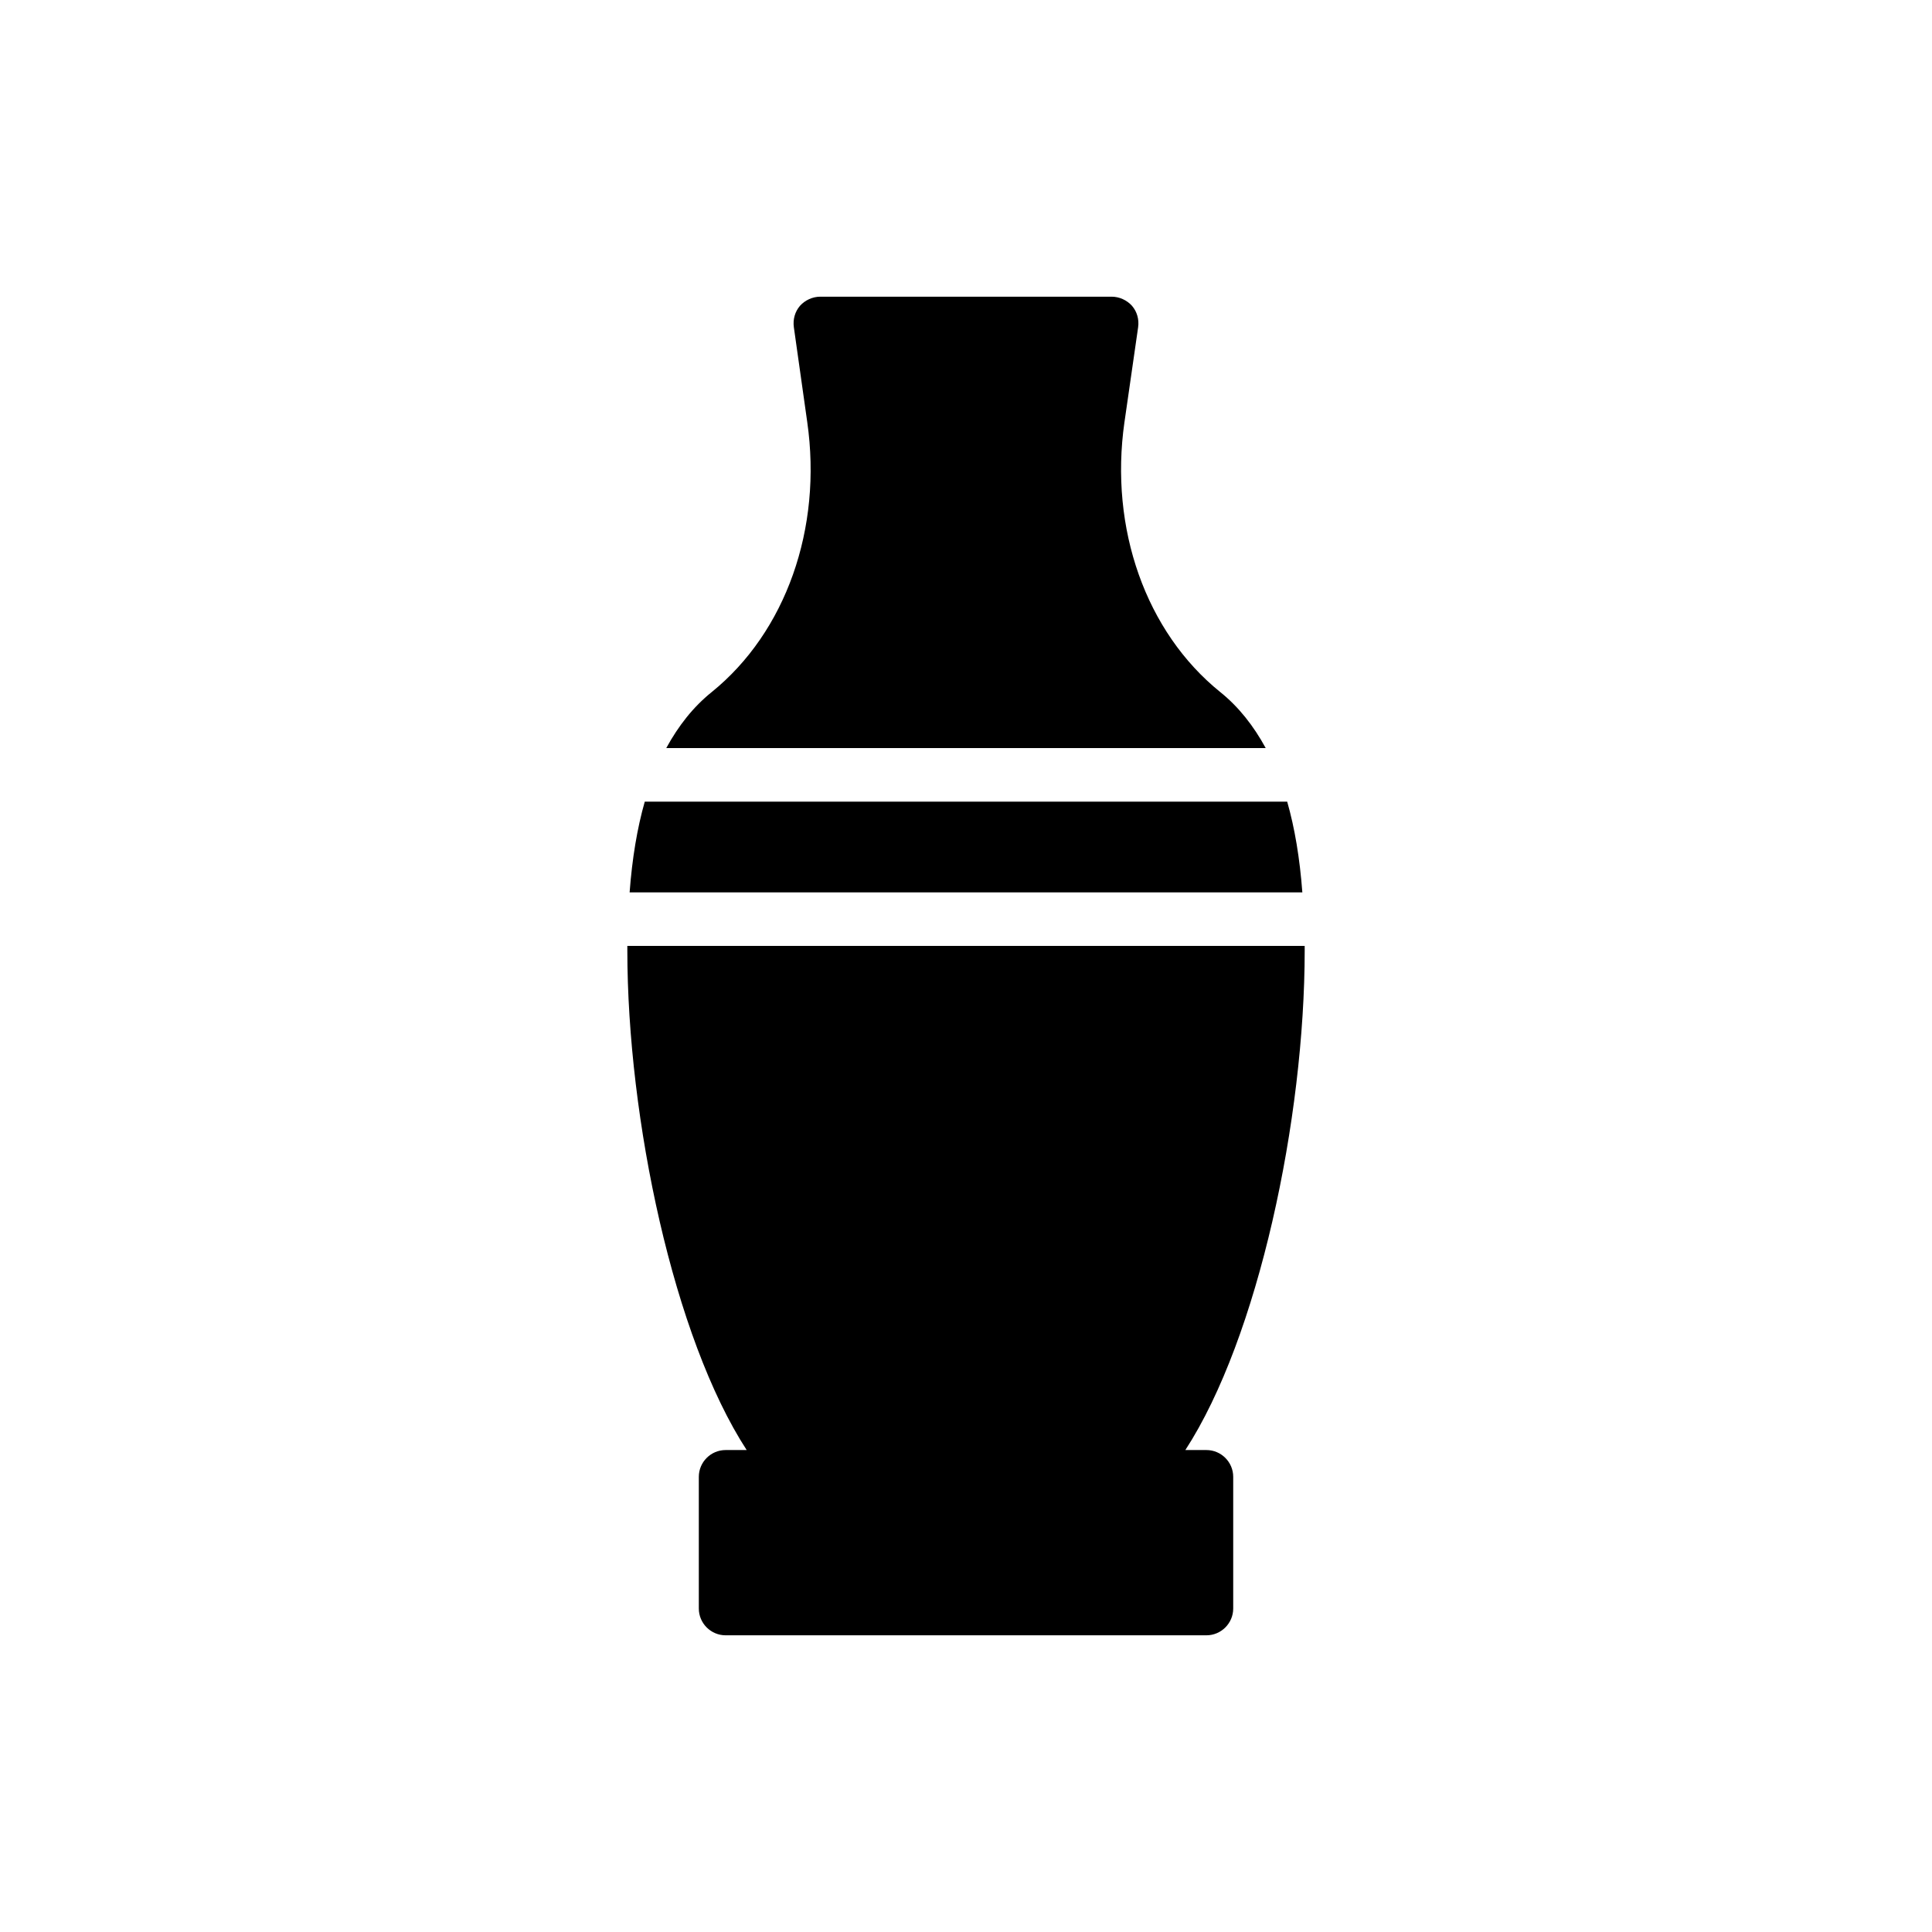
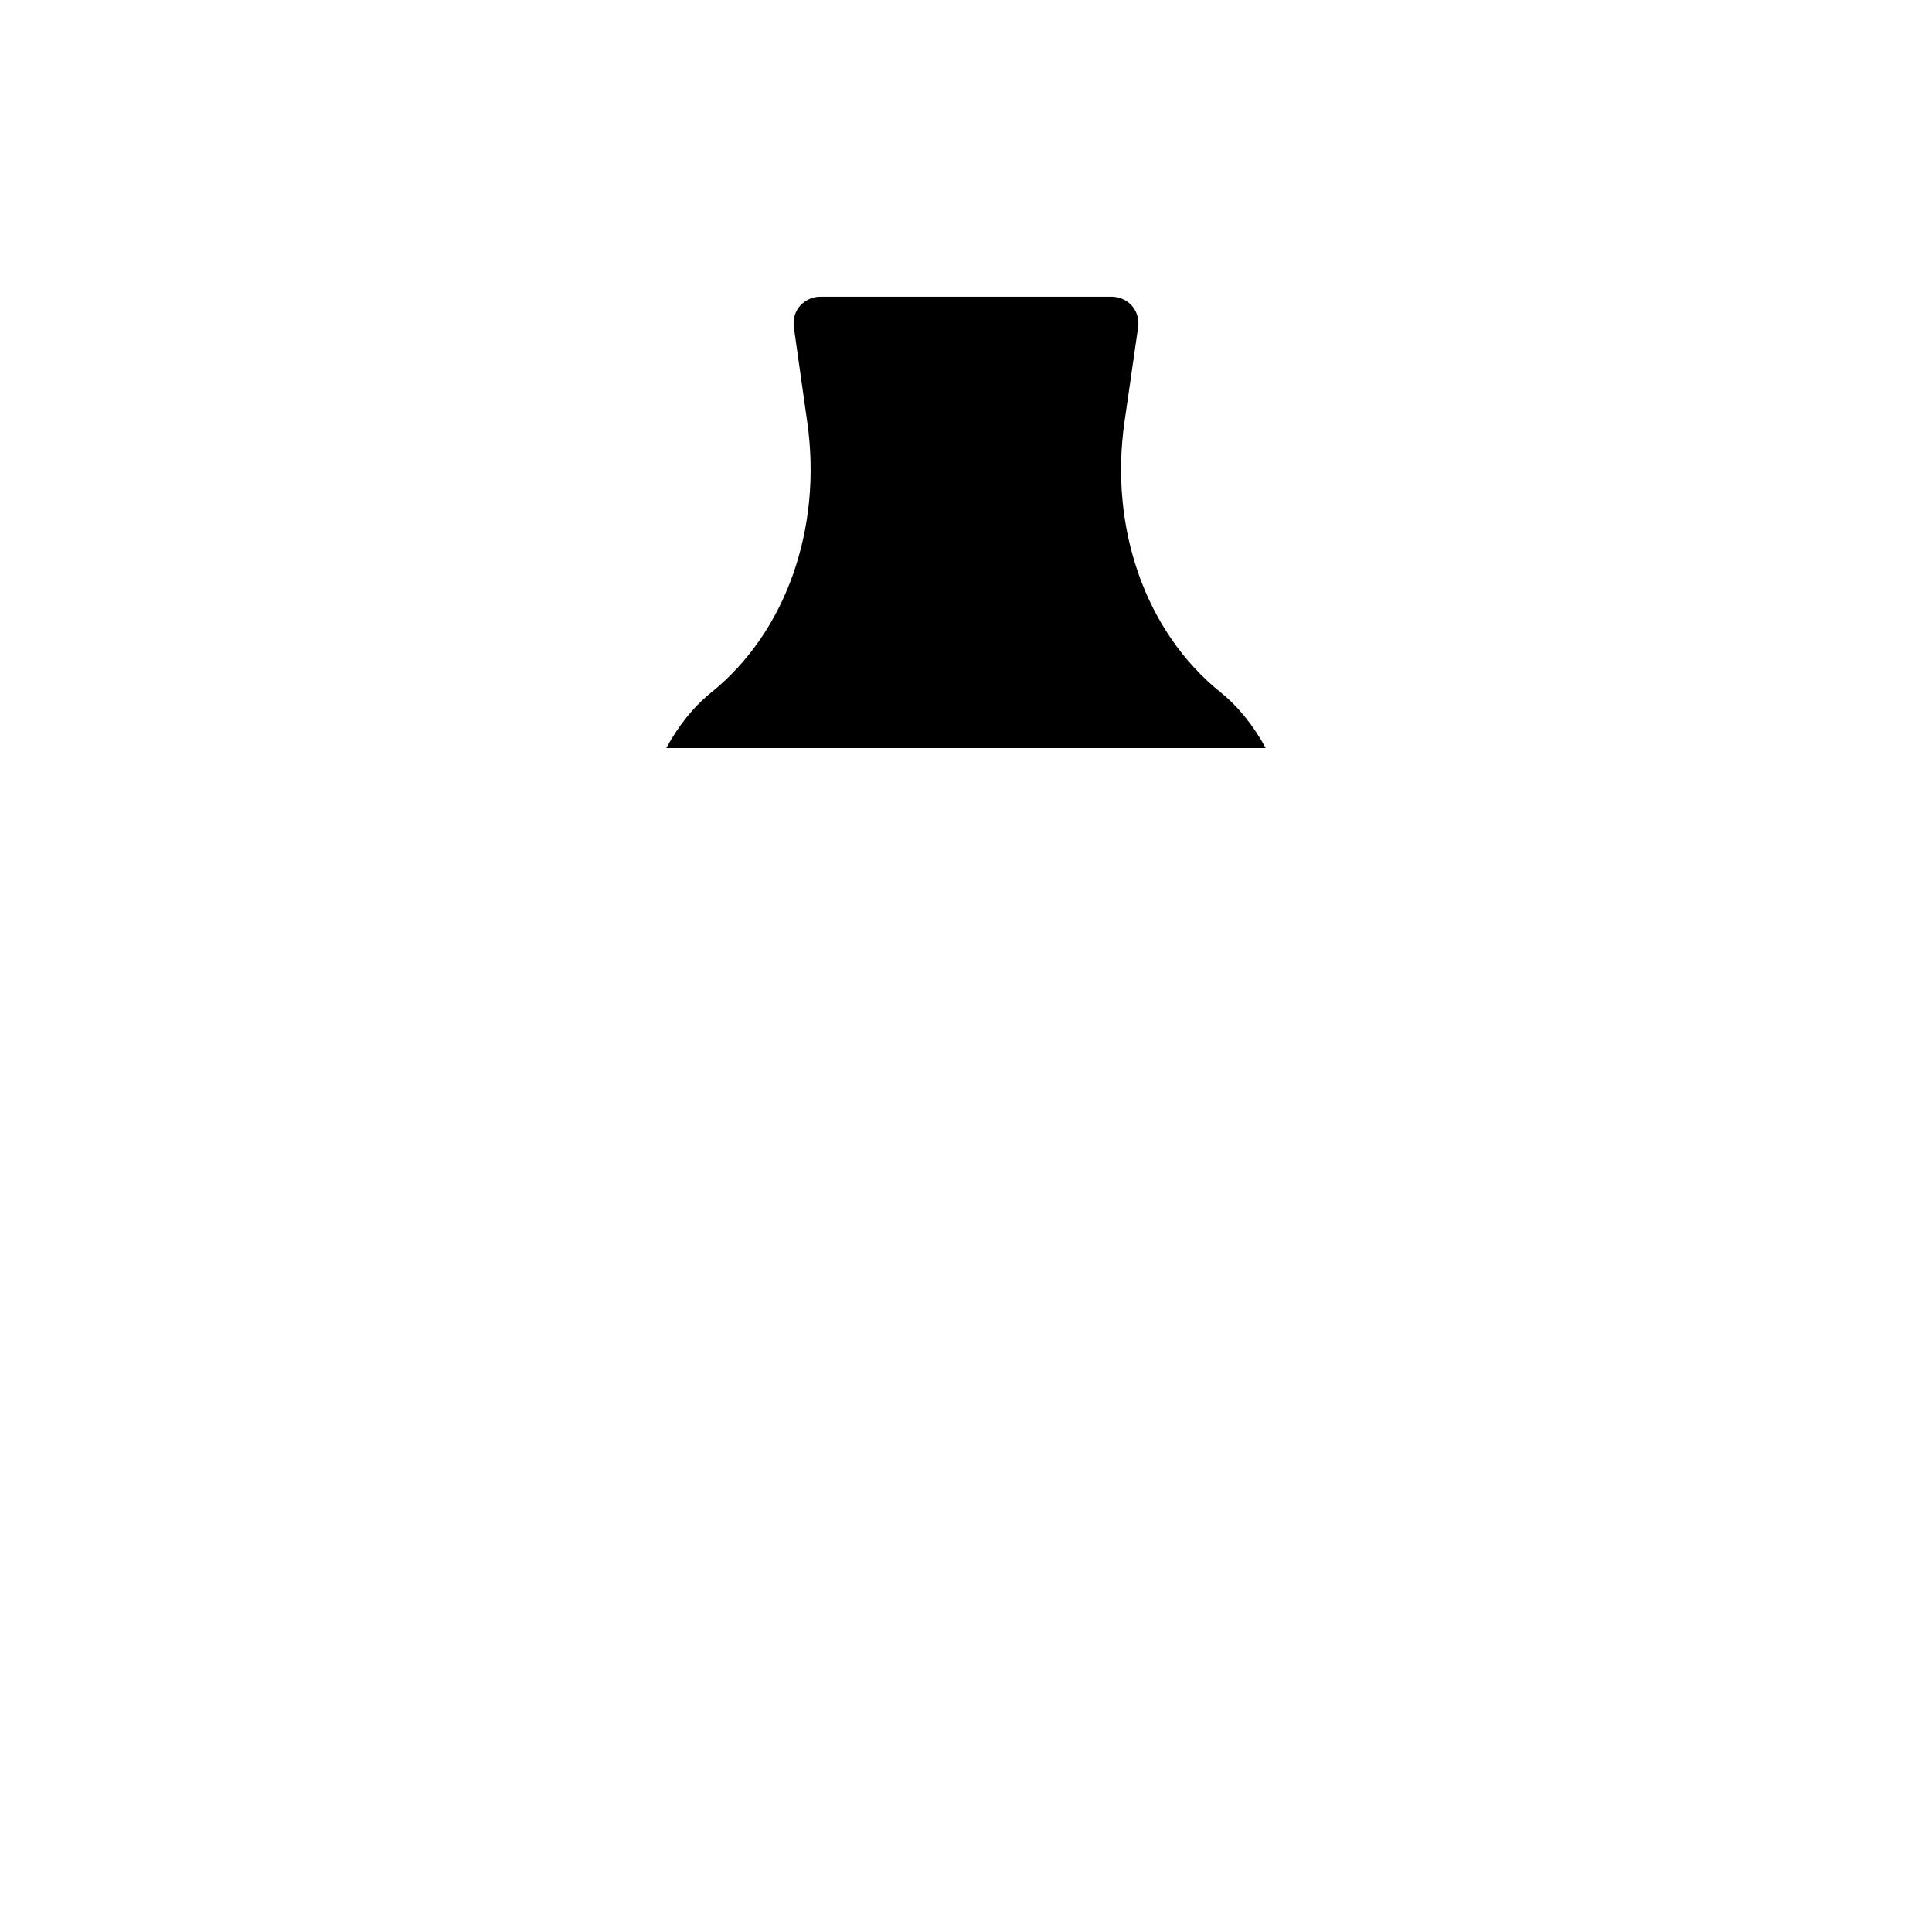
<svg xmlns="http://www.w3.org/2000/svg" fill="#000000" width="800px" height="800px" version="1.1" viewBox="144 144 512 512">
  <g>
-     <path d="m314.87 356.44c-1.996 7-3.336 14.984-4.016 24.051h178.28c-0.68-9.062-2.016-17.047-4.016-24.051z" />
-     <path d="m489.75 394.68h-179.5v1.137c0 44.688 12.293 102.71 31.629 132.46h-5.59c-3.902 0-7.094 3.191-7.094 7.094v34.906c0 3.902 3.191 7.094 7.094 7.094h127.43c3.902 0 7.094-3.191 7.094-7.094v-34.906c0-3.902-3.191-7.094-7.094-7.094h-5.59c19.336-29.75 31.629-87.777 31.629-132.46z" />
    <path d="m442 255.83 3.617-25.117c0.285-2.059-0.285-4.117-1.633-5.676-1.348-1.492-3.336-2.414-5.391-2.414h-77.191c-2.059 0-4.043 0.922-5.391 2.414-1.348 1.562-1.914 3.617-1.633 5.676l3.547 25.117c4.043 28.238-5.676 55.695-25.328 71.586-4.856 3.906-8.793 8.898-12.031 14.832h158.86c-3.238-5.934-7.176-10.926-12.031-14.832-19.723-15.891-29.441-43.348-25.398-71.586z" />
  </g>
</svg>